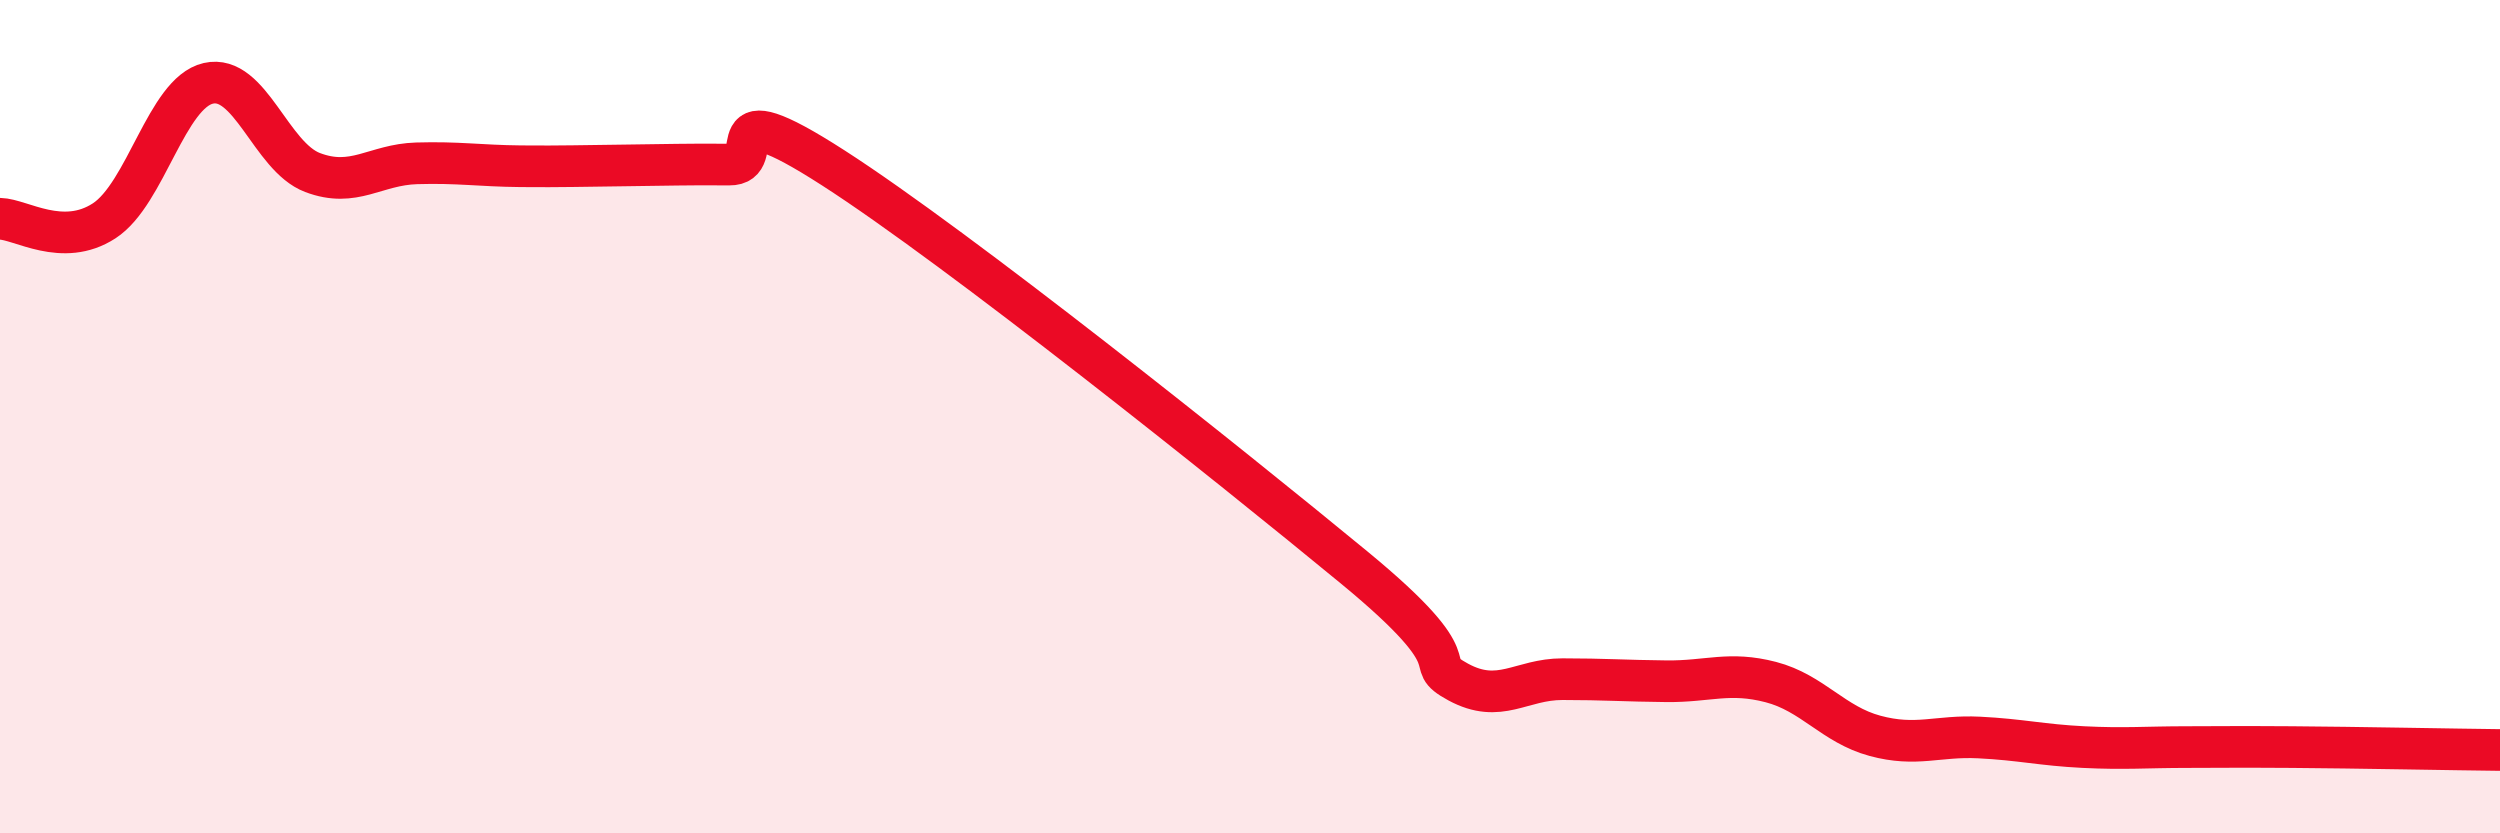
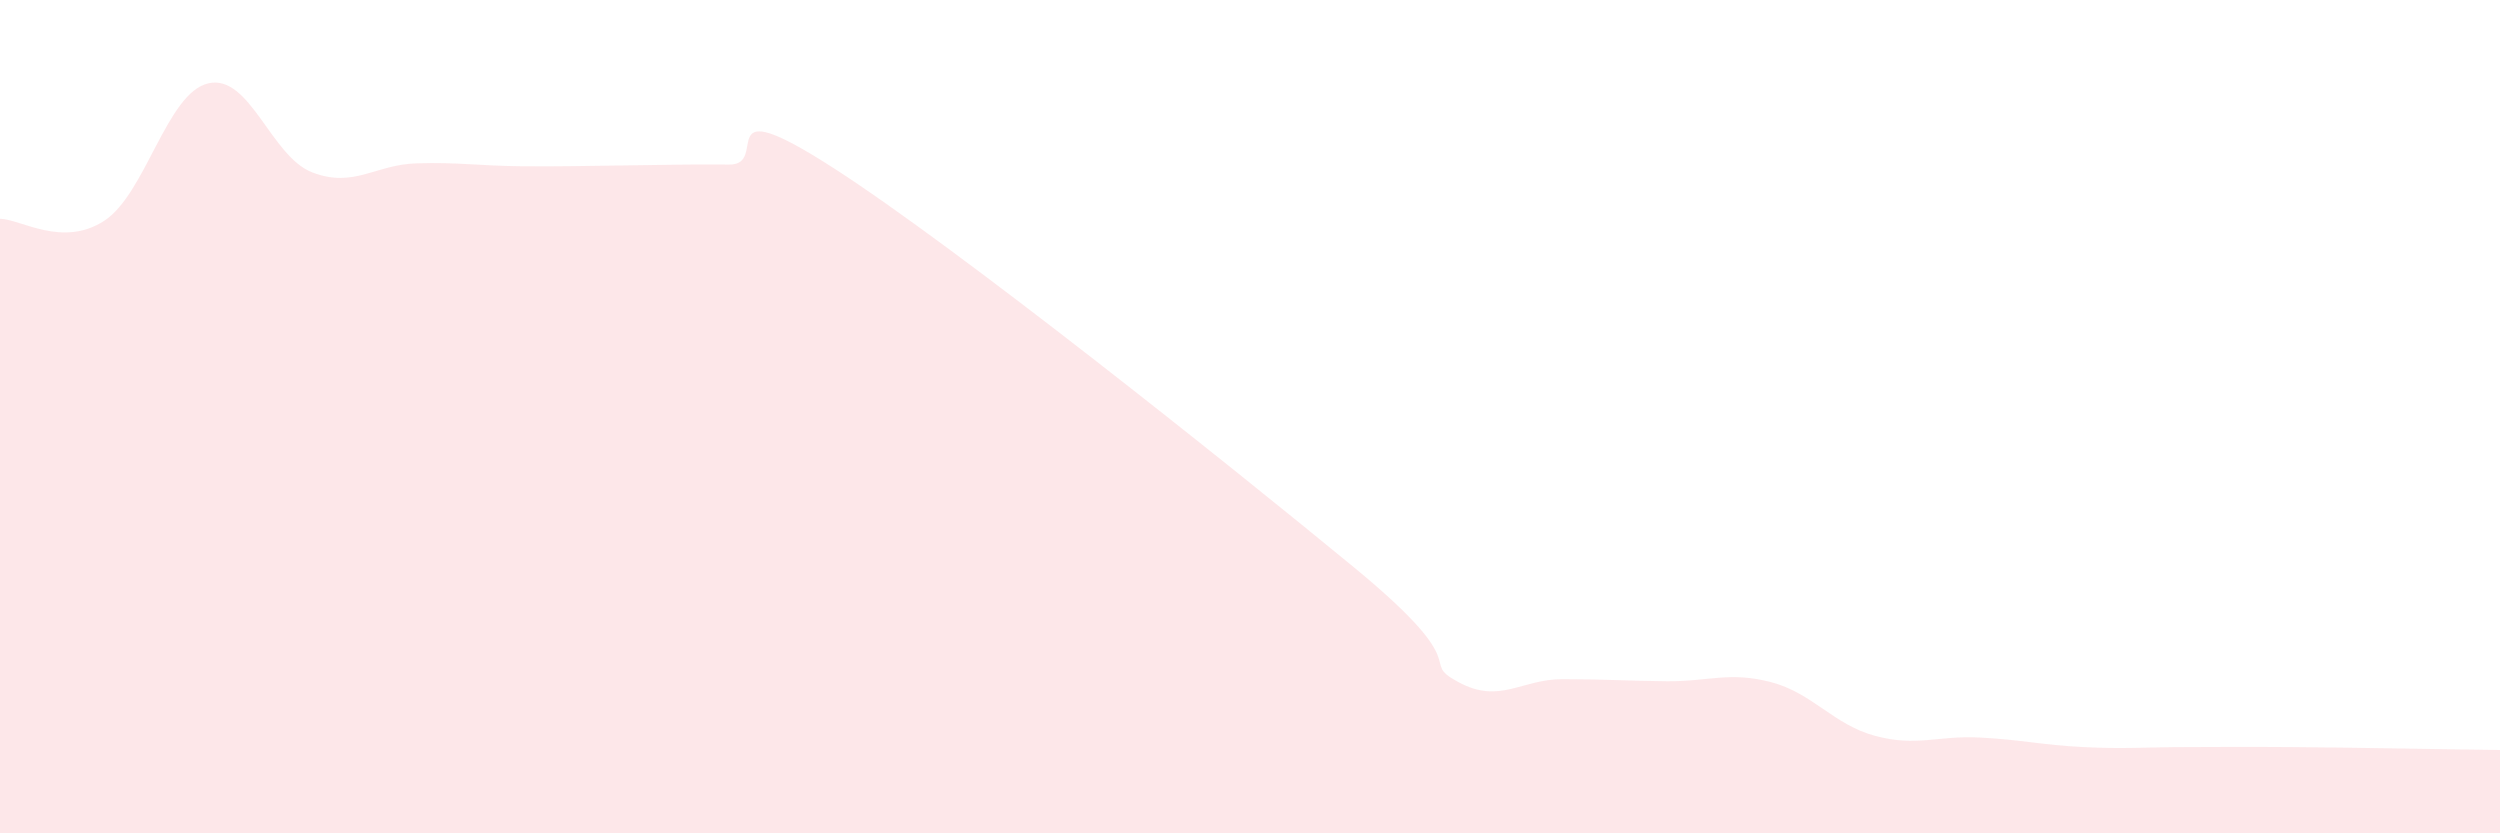
<svg xmlns="http://www.w3.org/2000/svg" width="60" height="20" viewBox="0 0 60 20">
  <path d="M 0,5.25 C 0.5,5.26 1.5,5.95 2.5,5.3 C 3.5,4.65 4,2.23 5,2 C 6,1.77 6.5,3.76 7.5,4.14 C 8.5,4.52 9,3.95 10,3.92 C 11,3.89 11.5,3.98 12.5,3.99 C 13.5,4 14,3.98 15,3.97 C 16,3.96 16.5,3.94 17.5,3.95 C 18.5,3.96 17,2.1 20,4.03 C 23,5.96 29.5,11.15 32.5,13.62 C 35.5,16.09 34,15.83 35,16.37 C 36,16.91 36.5,16.3 37.5,16.3 C 38.5,16.3 39,16.34 40,16.35 C 41,16.36 41.5,16.11 42.5,16.37 C 43.5,16.63 44,17.39 45,17.66 C 46,17.93 46.5,17.65 47.5,17.7 C 48.5,17.75 49,17.88 50,17.93 C 51,17.98 51.5,17.93 52.5,17.93 C 53.5,17.93 53.5,17.92 55,17.93 C 56.5,17.94 59,17.99 60,18L60 20L0 20Z" fill="#EB0A25" opacity="0.1" stroke-linecap="round" stroke-linejoin="round" />
-   <path d="M 0,5.25 C 0.5,5.26 1.5,5.95 2.5,5.3 C 3.5,4.65 4,2.23 5,2 C 6,1.77 6.5,3.76 7.5,4.14 C 8.5,4.52 9,3.95 10,3.92 C 11,3.89 11.5,3.98 12.5,3.99 C 13.5,4 14,3.98 15,3.97 C 16,3.96 16.5,3.94 17.5,3.95 C 18.5,3.96 17,2.1 20,4.03 C 23,5.96 29.5,11.15 32.5,13.62 C 35.5,16.09 34,15.83 35,16.37 C 36,16.91 36.5,16.3 37.5,16.3 C 38.5,16.3 39,16.34 40,16.35 C 41,16.36 41.5,16.11 42.5,16.37 C 43.5,16.63 44,17.39 45,17.66 C 46,17.93 46.5,17.65 47.5,17.7 C 48.5,17.75 49,17.88 50,17.93 C 51,17.98 51.5,17.93 52.5,17.93 C 53.5,17.93 53.5,17.92 55,17.93 C 56.5,17.94 59,17.99 60,18" stroke="#EB0A25" stroke-width="1" fill="none" stroke-linecap="round" stroke-linejoin="round" />
</svg>